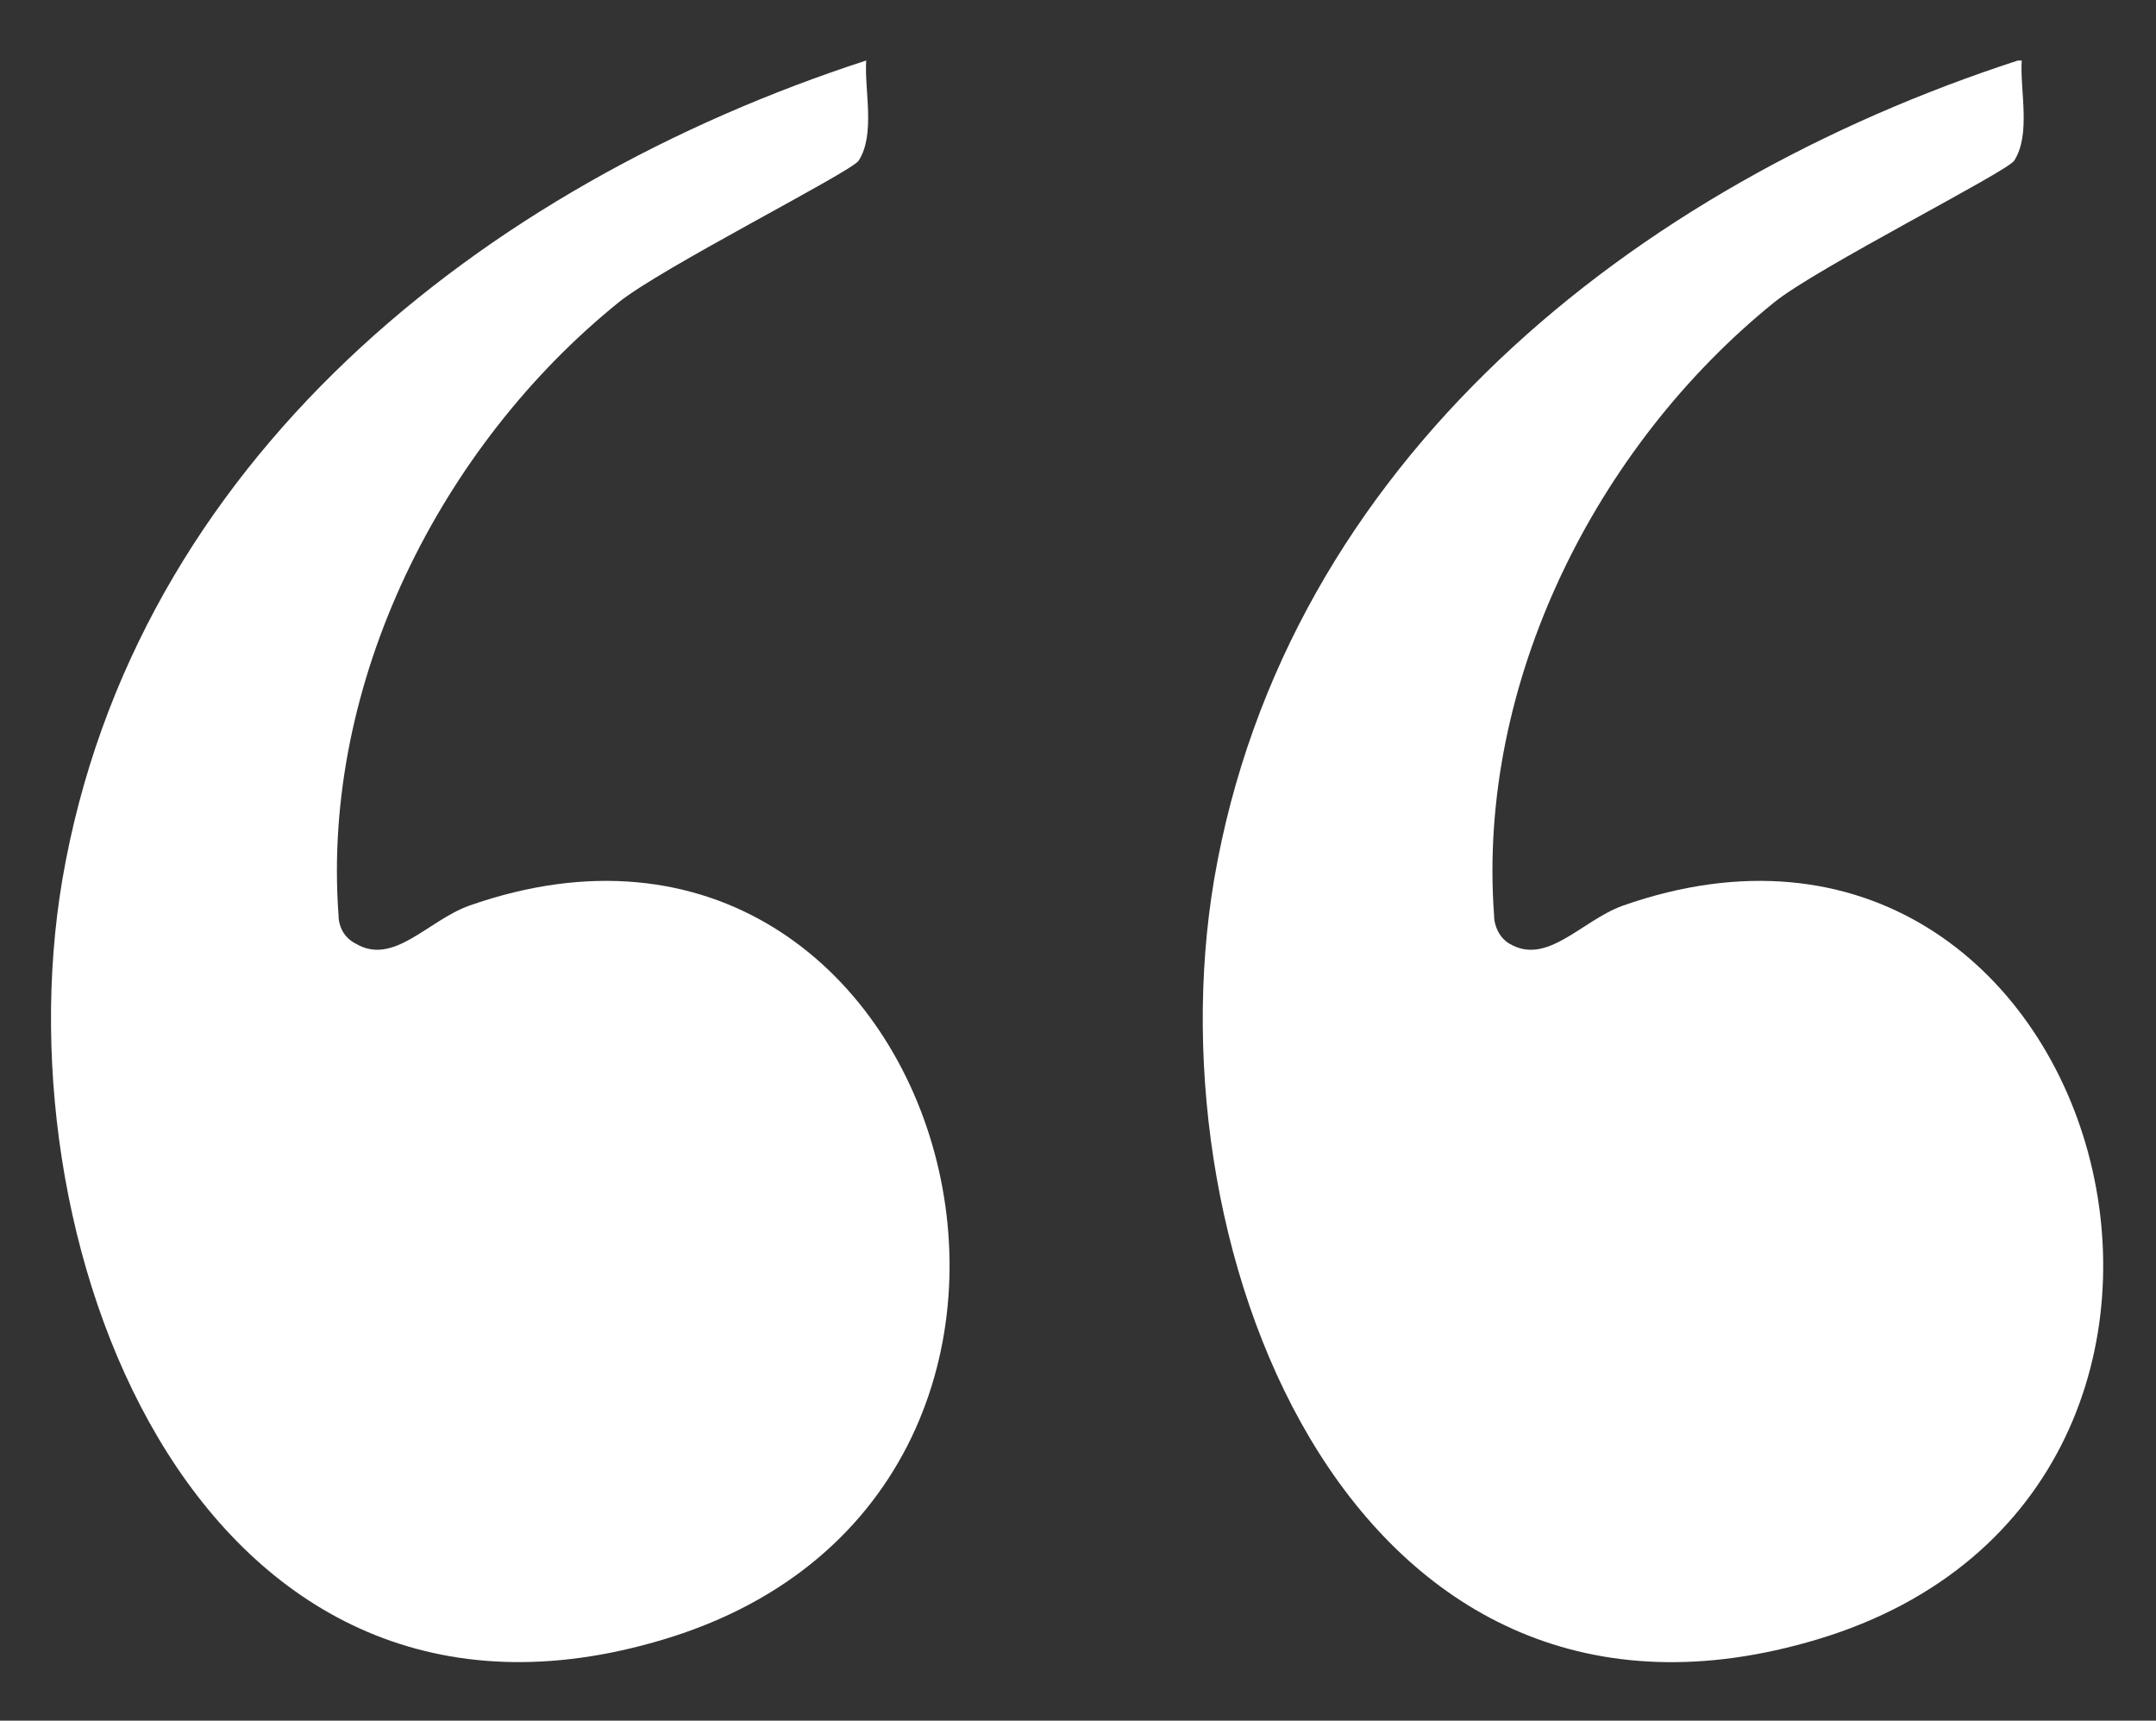
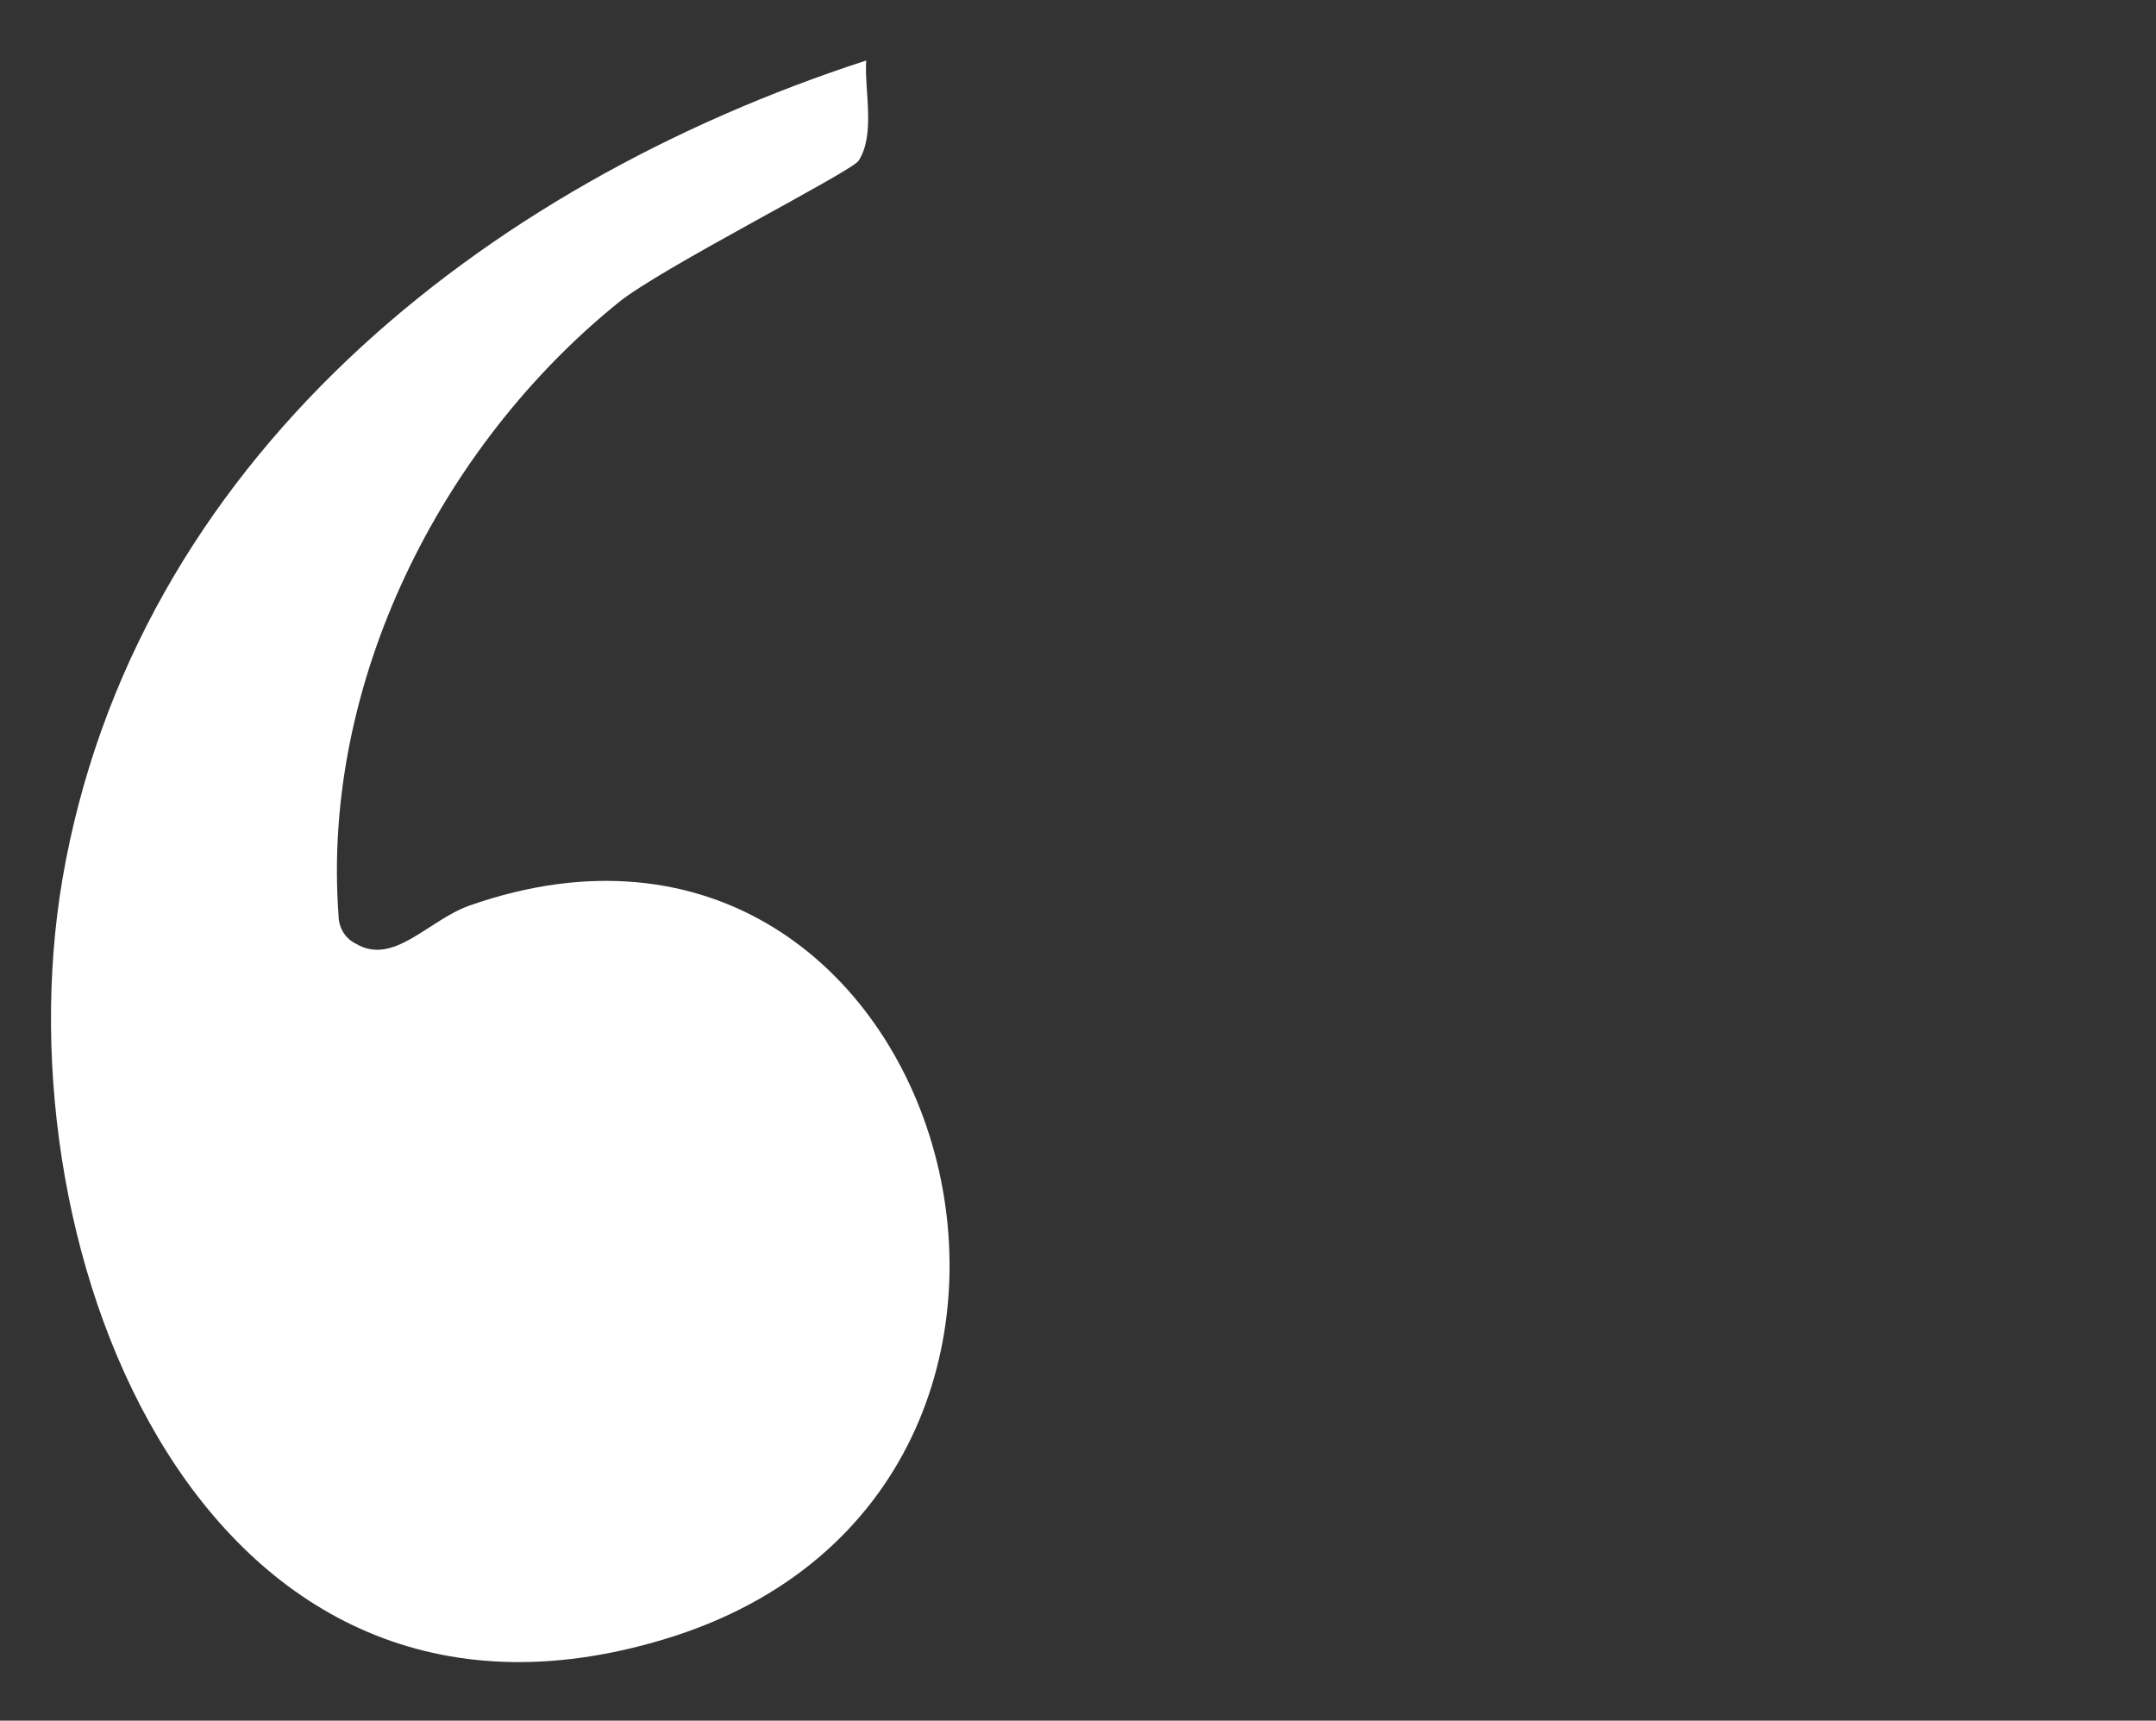
<svg xmlns="http://www.w3.org/2000/svg" id="Capa_1" version="1.1" viewBox="0 0 114 91">
  <rect x="0" y="0" width="114" height="91" fill="#333333" stroke="none" />
  <defs>
    <style>
      .st0 {
        fill: #fff;
      }
    </style>
  </defs>
  <path class="st0" d="M45.8,3.2c-.1,1.6.5,3.9-.4,5.3-.4.6-10.5,5.7-12.7,7.5-9.4,7.6-15.7,20.1-14.8,32.4,0,.6.3,1.2.9,1.5,2,1.2,3.8-1.2,6-2,25.6-9,36.6,30.9,10.3,38.8C10.9,94-.1,66.5,3.3,46.5,7.1,24.4,25.5,9.8,45.8,3.2Z" />
-   <path class="st0" d="M106.9,3.2c-.1,1.6.5,3.9-.4,5.3-.4.6-10.5,5.7-12.7,7.5-9.4,7.6-15.7,20.1-14.8,32.4,0,.6.3,1.2.8,1.5,2,1.2,3.8-1.2,6-2,25.6-9,36.6,30.9,10.3,38.8-24.3,7.3-35.3-20.1-31.9-40.2,3.8-22.1,22.2-36.7,42.5-43.3Z" />
</svg>